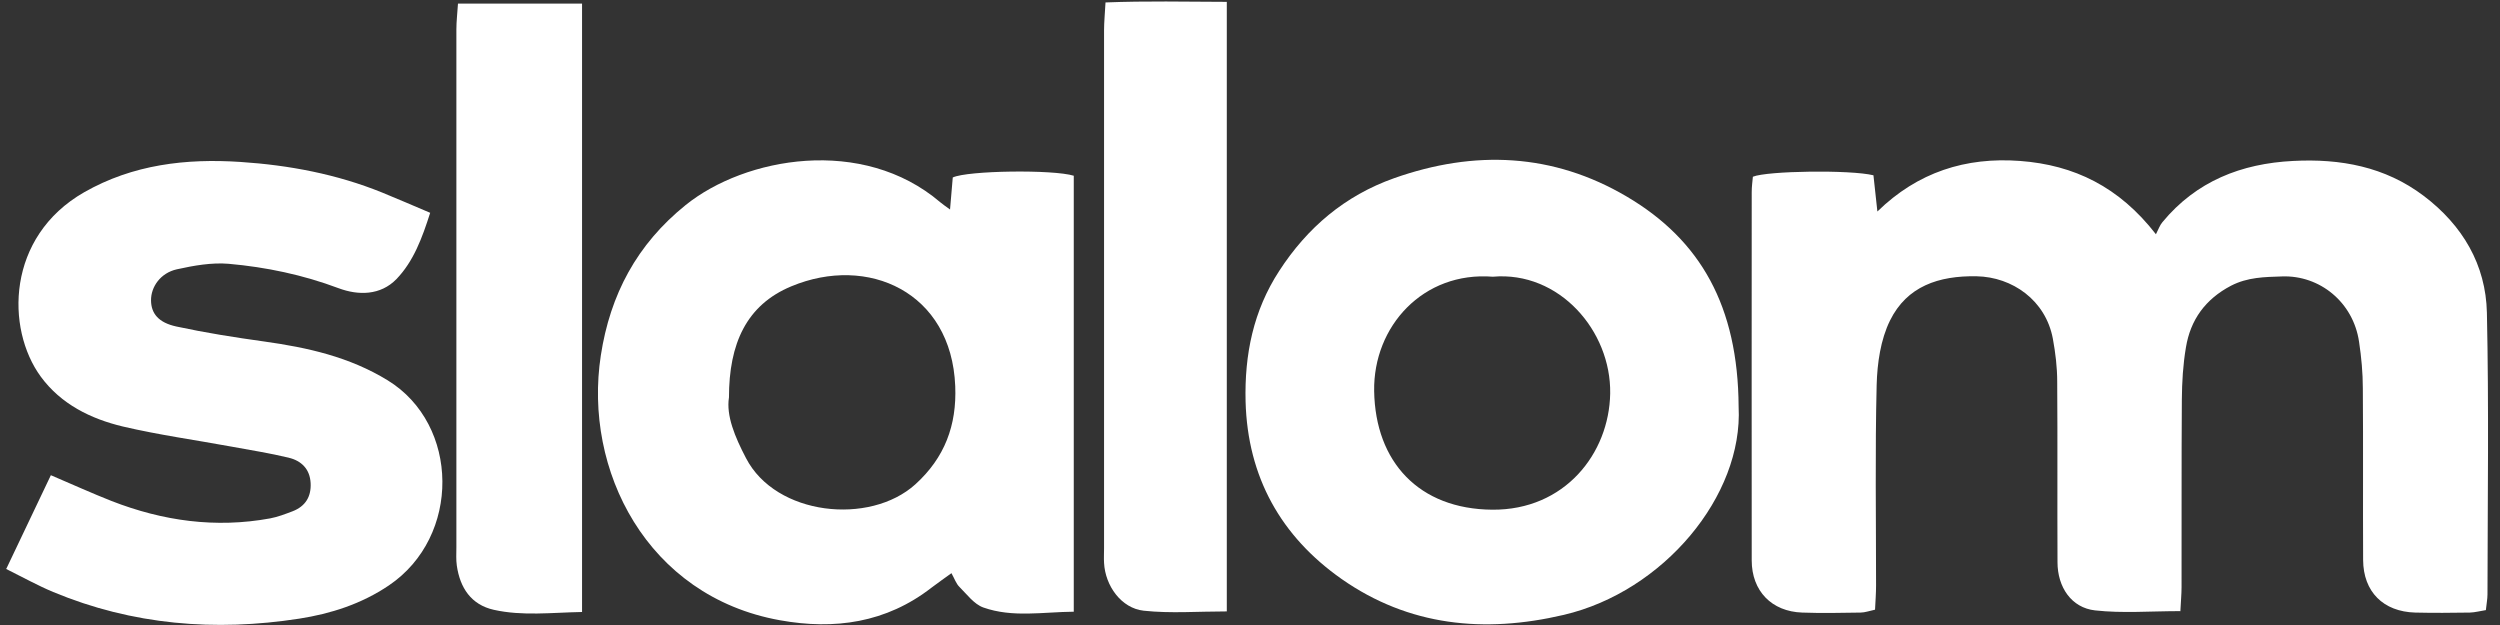
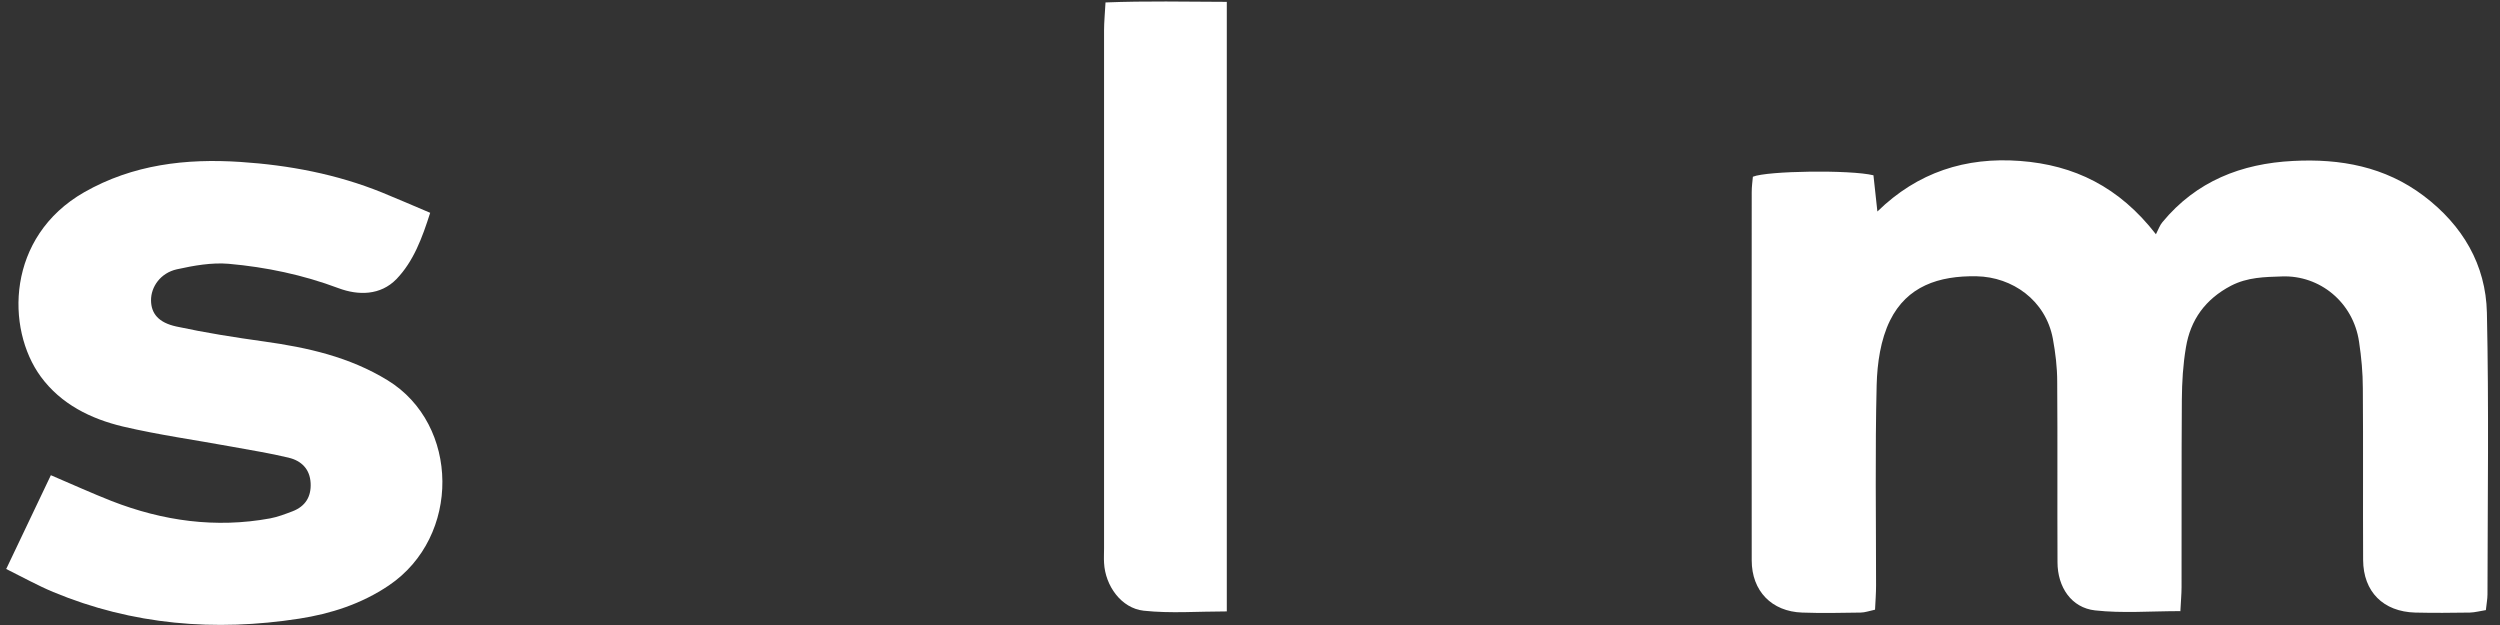
<svg xmlns="http://www.w3.org/2000/svg" width="172" height="43" viewBox="0 0 172 43" fill="none">
  <rect x="0" y="0" width="172" height="43" fill="#333333" stroke="none" />
  <path d="M150.031 42.045C147.937 42.045 146.024 42.205 144.14 41.995C142.517 41.816 141.556 40.4 141.556 38.676C141.536 34.539 141.566 30.392 141.536 26.255C141.536 25.268 141.415 24.271 141.235 23.294C140.734 20.643 138.44 19.058 135.996 19.008C133.381 18.958 131.197 19.696 130.035 22.048C129.384 23.364 129.154 24.989 129.114 26.484C129.003 31.08 129.073 35.675 129.073 40.271C129.073 40.799 129.033 41.337 129.003 41.946C128.623 42.025 128.312 42.145 128.002 42.145C126.669 42.165 125.327 42.195 123.994 42.145C121.891 42.075 120.518 40.66 120.518 38.556C120.508 30.113 120.518 21.66 120.518 13.216C120.518 12.847 120.568 12.489 120.598 12.159C121.58 11.751 127.31 11.671 128.893 12.06C128.973 12.788 129.053 13.585 129.164 14.552C131.939 11.841 135.244 10.794 138.981 11.073C142.698 11.352 145.793 12.847 148.328 16.117C148.508 15.768 148.598 15.489 148.779 15.28C151.103 12.469 154.198 11.252 157.765 11.073C161.021 10.903 164.086 11.462 166.751 13.475C169.426 15.499 171.028 18.21 171.099 21.52C171.239 27.98 171.149 34.439 171.139 40.899C171.139 41.218 171.069 41.547 171.028 41.975C170.638 42.035 170.287 42.135 169.926 42.145C168.674 42.165 167.422 42.175 166.17 42.145C163.966 42.085 162.593 40.709 162.583 38.526C162.563 34.589 162.593 30.661 162.563 26.724C162.563 25.657 162.463 24.57 162.303 23.514C161.902 20.782 159.588 18.928 157.013 19.018C155.801 19.058 154.639 19.068 153.497 19.656C151.724 20.583 150.702 22.008 150.392 23.902C150.191 25.079 150.121 26.285 150.111 27.481C150.081 31.788 150.101 36.094 150.091 40.4C150.091 40.889 150.041 41.377 150.011 42.025L150.031 42.045Z" fill="white" />
-   <path d="M65.36 14.443C65.44 13.536 65.5 12.848 65.55 12.21C66.562 11.731 72.453 11.652 73.875 12.09V42.085C71.741 42.105 69.657 42.504 67.654 41.796C67.013 41.567 66.522 40.889 66.001 40.371C65.781 40.151 65.68 39.833 65.46 39.434C64.939 39.813 64.508 40.112 64.088 40.431C60.972 42.853 57.406 43.351 53.659 42.673C44.502 41.029 40.125 32.326 41.337 24.451C41.978 20.274 43.811 16.815 47.177 14.104C51.265 10.814 59.339 9.349 64.689 13.914C64.839 14.044 65.009 14.154 65.36 14.413V14.443ZM50.153 27.342C49.952 28.598 50.563 30.063 51.325 31.519C53.378 35.486 59.84 36.154 62.975 33.323C64.999 31.489 65.831 29.256 65.72 26.564C65.46 20.075 59.7 17.513 54.45 19.696C51.345 20.982 50.153 23.654 50.153 27.342Z" fill="white" />
-   <path d="M119.617 27.979C119.938 34.12 114.438 40.699 107.586 42.304C102.106 43.59 96.926 43.072 92.298 39.832C88.131 36.901 85.837 32.824 85.696 27.63C85.616 24.391 86.227 21.38 88.01 18.639C89.944 15.658 92.519 13.465 95.915 12.259C101.445 10.305 106.854 10.534 111.923 13.525C117.012 16.525 119.577 21.081 119.617 27.979ZM102.707 19.038C97.918 18.659 94.472 22.447 94.542 26.903C94.622 31.787 97.628 35.027 102.667 35.067C107.656 35.107 110.711 31.199 110.781 27.072C110.851 22.766 107.275 18.639 102.707 19.038Z" fill="white" />
  <path d="M0.433 39.134C1.545 36.811 2.507 34.778 3.499 32.694C5.012 33.342 6.334 33.94 7.676 34.469C11.203 35.844 14.839 36.353 18.586 35.665C19.117 35.565 19.628 35.366 20.129 35.176C21.01 34.837 21.421 34.17 21.371 33.233C21.321 32.266 20.73 31.697 19.858 31.488C18.566 31.179 17.253 30.97 15.941 30.73C13.447 30.272 10.922 29.923 8.458 29.345C6.244 28.817 4.2 27.81 2.808 25.916C0.383 22.606 0.443 16.286 5.793 13.226C9.149 11.312 12.806 10.893 16.552 11.142C19.888 11.362 23.164 11.98 26.29 13.246C27.361 13.684 28.423 14.143 29.596 14.641C29.044 16.376 28.453 17.981 27.271 19.207C26.179 20.323 24.667 20.343 23.284 19.825C20.84 18.908 18.315 18.379 15.741 18.15C14.569 18.05 13.336 18.27 12.164 18.529C11.052 18.778 10.381 19.725 10.391 20.672C10.401 21.559 10.892 22.197 12.144 22.466C14.138 22.895 16.151 23.214 18.165 23.493C21.16 23.912 24.035 24.55 26.67 26.165C31.629 29.205 31.729 36.921 26.75 40.28C24.857 41.556 22.763 42.224 20.589 42.563C14.799 43.46 9.119 43.002 3.659 40.729C2.607 40.29 1.605 39.732 0.403 39.134H0.433Z" fill="white" />
-   <path d="M40.045 42.105C37.931 42.145 35.937 42.394 33.974 41.955C32.411 41.606 31.649 40.44 31.429 38.915C31.369 38.506 31.399 38.088 31.399 37.679C31.399 25.796 31.399 13.914 31.399 2.031C31.399 1.463 31.469 0.905 31.509 0.247H40.045V42.125V42.105Z" fill="white" />
  <path d="M84.404 42.065C82.401 42.065 80.527 42.215 78.684 42.016C77.141 41.846 76.039 40.301 75.959 38.726C75.939 38.397 75.959 38.068 75.959 37.729C75.959 25.846 75.959 13.964 75.959 2.082C75.959 1.513 76.019 0.945 76.059 0.168C78.864 0.058 81.579 0.118 84.404 0.128V42.065Z" fill="white" />
</svg>